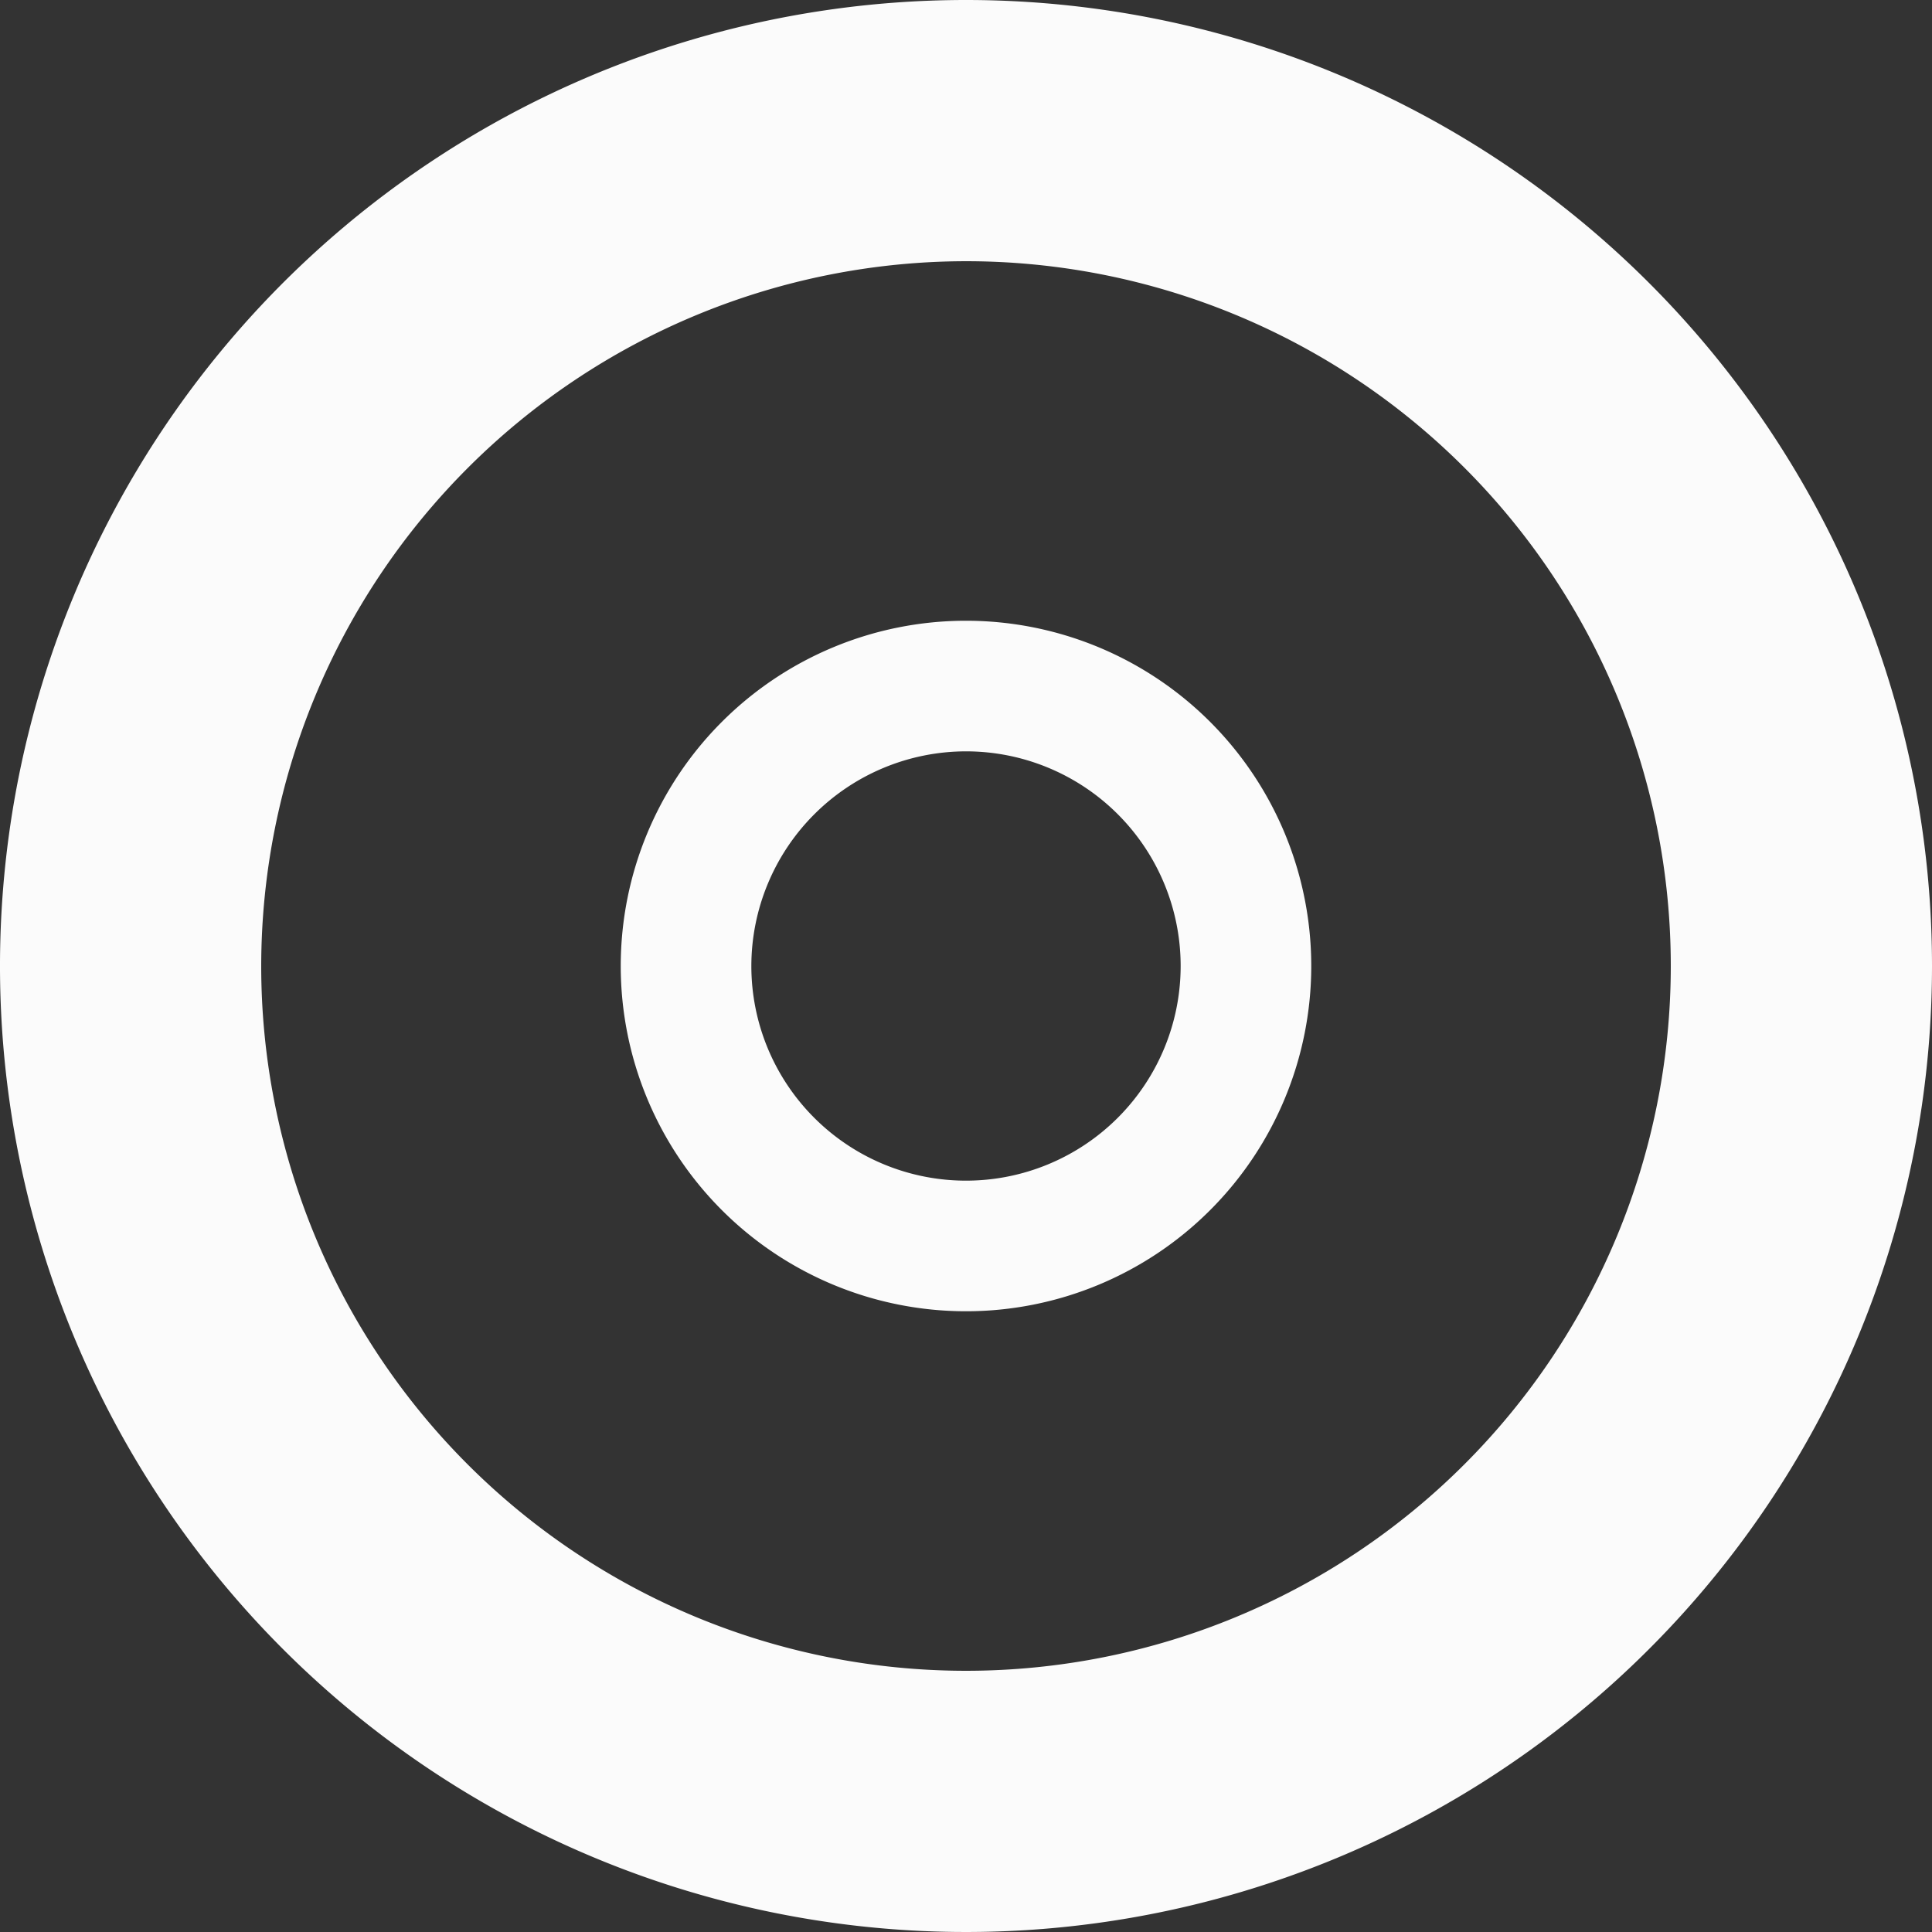
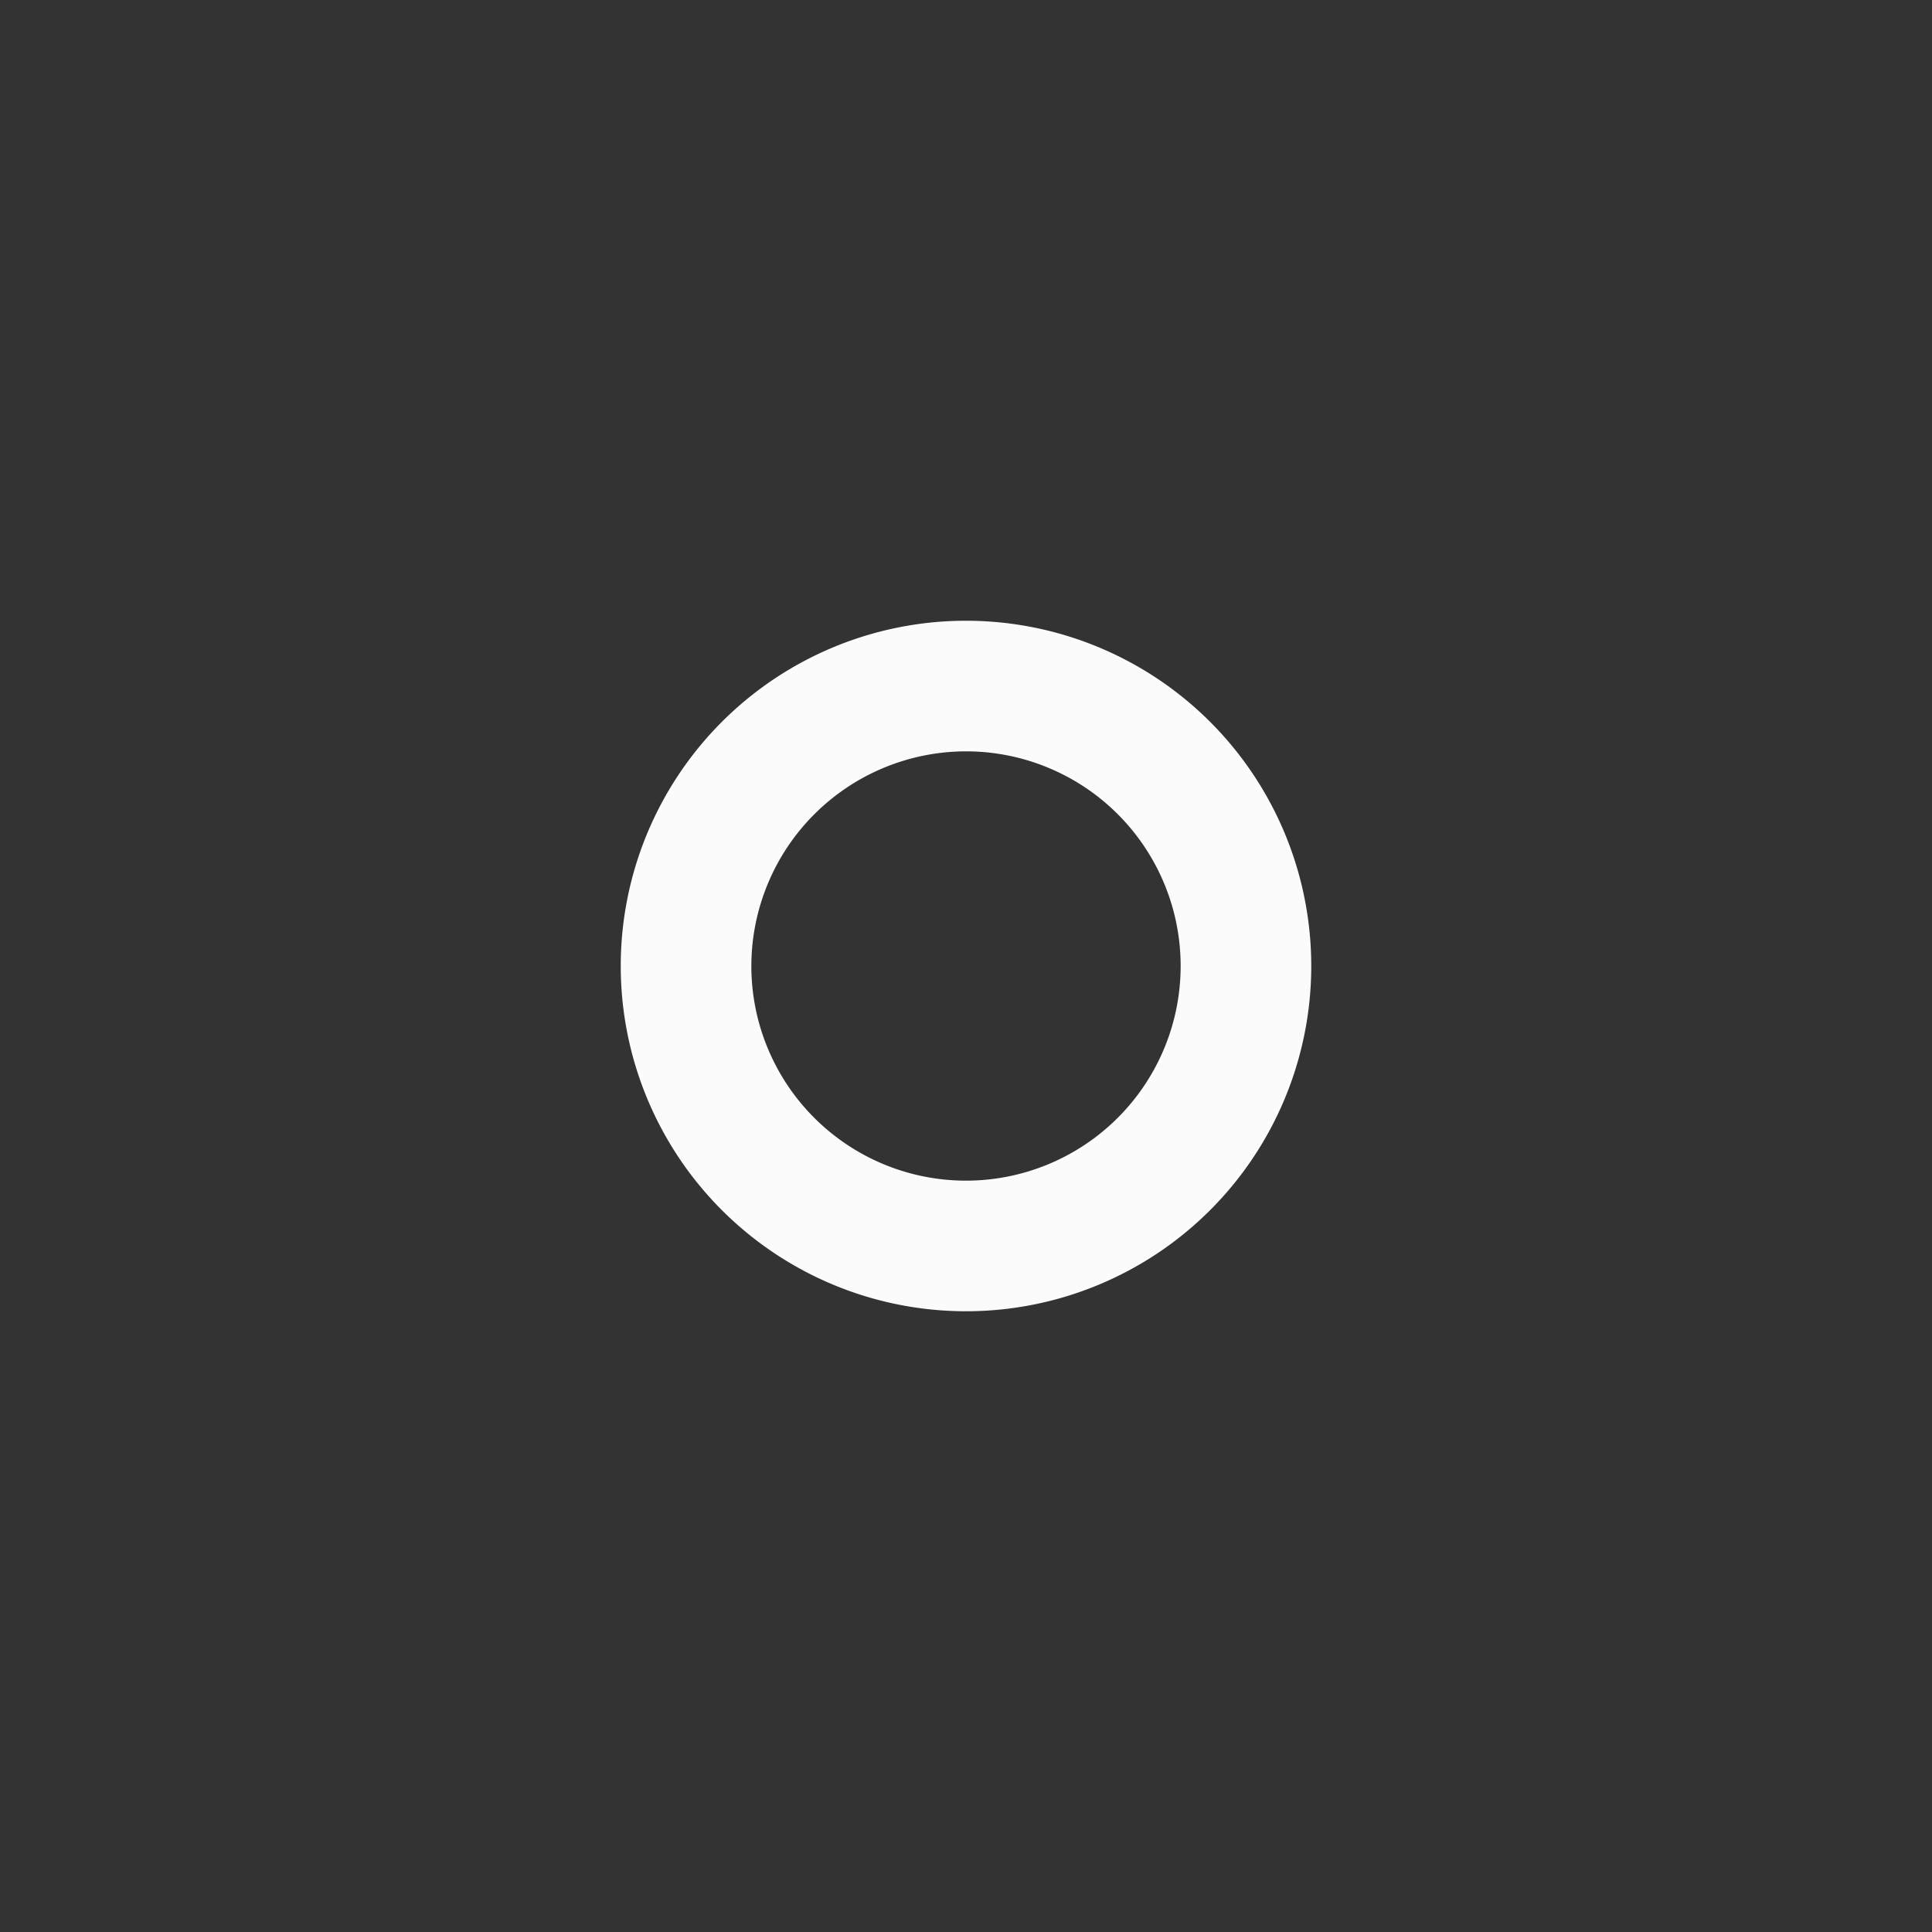
<svg xmlns="http://www.w3.org/2000/svg" id="Слой_1" data-name="Слой 1" viewBox="0 0 147.926 147.926">
  <rect x="0" y="0" width="147.926" height="147.926" fill="#333333" stroke="none" />
  <title>alex-landing-elem-circle-music-3</title>
-   <path d="M607.064,421.724A53.963,53.963,0,1,1,553.101,475.687,54.024,54.024,0,0,1,607.064,421.724m0-20A73.963,73.963,0,1,0,681.027,475.687,73.963,73.963,0,0,0,607.064,401.724Z" transform="translate(-533.101 -401.724)" style="fill:#fbfbfb" />
-   <path d="M607.064,459.252a16.435,16.435,0,1,1-16.435,16.435,16.454,16.454,0,0,1,16.435-16.435m0-10A26.435,26.435,0,1,0,633.499,475.687,26.435,26.435,0,0,0,607.064,449.252Z" transform="translate(-533.101 -401.724)" style="fill:#fbfbfb" />
+   <path d="M607.064,459.252a16.435,16.435,0,1,1-16.435,16.435,16.454,16.454,0,0,1,16.435-16.435m0-10A26.435,26.435,0,1,0,633.499,475.687,26.435,26.435,0,0,0,607.064,449.252" transform="translate(-533.101 -401.724)" style="fill:#fbfbfb" />
</svg>